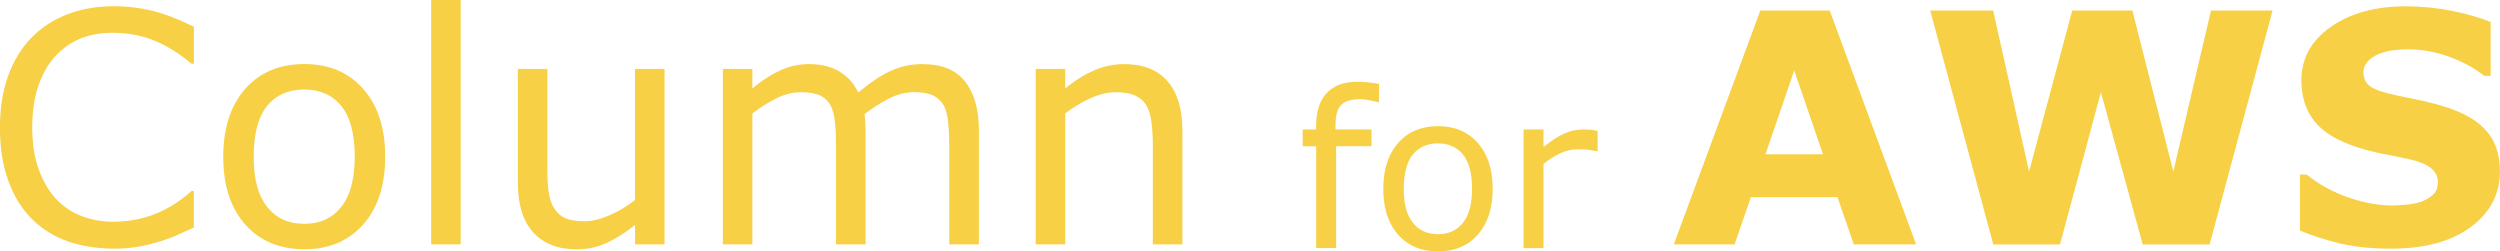
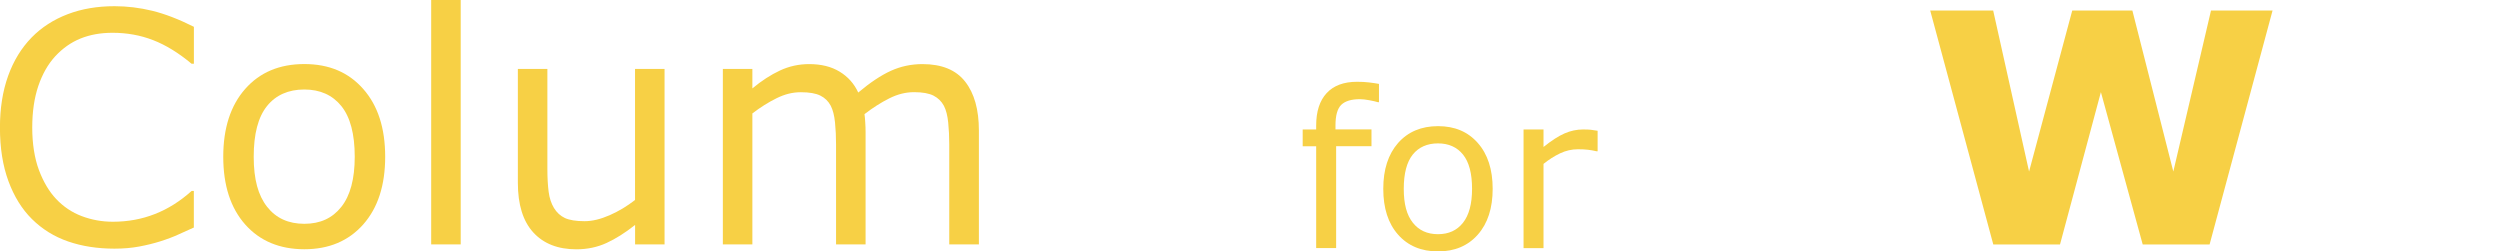
<svg xmlns="http://www.w3.org/2000/svg" id="_イヤー_2" data-name="レイヤー 2" viewBox="0 0 459.78 46.23">
  <defs>
    <style>
      .cls-1 {
        fill: #f7d045;
      }
    </style>
  </defs>
  <g id="_イヤー_1-2" data-name="レイヤー 1">
    <g>
      <g id="logo.svg">
        <g>
          <path class="cls-1" d="M35.68,41.83c-1.06,.46-2.02,.9-2.88,1.3s-1.98,.83-3.37,1.27c-1.18,.37-2.45,.68-3.83,.94-1.38,.26-2.89,.39-4.55,.39-3.12,0-5.96-.44-8.51-1.32-2.55-.88-4.77-2.25-6.66-4.12-1.85-1.83-3.29-4.16-4.33-6.98-1.04-2.82-1.56-6.1-1.56-9.84,0-3.54,.5-6.71,1.5-9.5,1-2.79,2.45-5.15,4.33-7.08,1.83-1.87,4.04-3.29,6.63-4.28s5.46-1.47,8.62-1.47c2.31,0,4.62,.28,6.92,.84,2.3,.56,4.86,1.54,7.67,2.95v6.79h-.43c-2.37-1.98-4.72-3.43-7.05-4.33-2.33-.91-4.82-1.36-7.48-1.36-2.18,0-4.14,.35-5.88,1.05-1.74,.7-3.3,1.8-4.67,3.28-1.33,1.45-2.36,3.27-3.11,5.47-.74,2.21-1.11,4.75-1.11,7.64s.41,5.62,1.23,7.8c.82,2.18,1.87,3.95,3.16,5.32,1.35,1.43,2.92,2.48,4.72,3.16s3.7,1.03,5.71,1.03c2.75,0,5.33-.47,7.74-1.42,2.41-.94,4.66-2.36,6.76-4.25h.4v6.7Z" />
          <path class="cls-1" d="M70.84,28.83c0,5.26-1.35,9.41-4.04,12.45-2.7,3.04-6.31,4.56-10.83,4.56s-8.19-1.52-10.88-4.56c-2.69-3.04-4.03-7.19-4.03-12.45s1.34-9.41,4.03-12.47c2.69-3.05,6.31-4.58,10.88-4.58s8.14,1.53,10.83,4.58c2.7,3.05,4.04,7.21,4.04,12.47Zm-5.6,0c0-4.18-.82-7.28-2.46-9.32-1.64-2.03-3.91-3.05-6.82-3.05s-5.23,1.02-6.86,3.05-2.44,5.14-2.44,9.32,.82,7.11,2.46,9.2c1.64,2.09,3.92,3.13,6.85,3.13s5.16-1.04,6.8-3.11c1.65-2.07,2.47-5.15,2.47-9.23Z" />
          <path class="cls-1" d="M84.73,44.95h-5.43V0h5.43V44.95Z" />
          <path class="cls-1" d="M122.23,44.95h-5.43v-3.58c-1.83,1.45-3.58,2.55-5.26,3.32-1.68,.77-3.52,1.16-5.55,1.16-3.39,0-6.03-1.04-7.92-3.11-1.89-2.07-2.83-5.11-2.83-9.12V12.68h5.43V31.06c0,1.64,.08,3.04,.23,4.2,.15,1.17,.48,2.16,.98,2.99,.52,.85,1.19,1.46,2.02,1.85,.83,.38,2.03,.58,3.61,.58,1.41,0,2.94-.37,4.61-1.1,1.67-.73,3.22-1.67,4.67-2.8V12.68h5.43V44.95Z" />
          <path class="cls-1" d="M180.01,44.95h-5.43V26.58c0-1.39-.06-2.73-.19-4.02-.13-1.29-.39-2.32-.79-3.09-.44-.83-1.08-1.45-1.91-1.88-.83-.42-2.02-.64-3.58-.64s-3.04,.38-4.56,1.14-3.04,1.73-4.56,2.9c.06,.44,.11,.96,.14,1.55,.04,.59,.06,1.17,.06,1.75v20.66h-5.43V26.58c0-1.43-.06-2.78-.19-4.06-.13-1.28-.39-2.31-.79-3.08-.44-.83-1.08-1.45-1.91-1.86-.83-.41-2.02-.62-3.58-.62s-2.97,.37-4.46,1.1c-1.49,.73-2.98,1.67-4.46,2.8v24.09h-5.43V12.68h5.43v3.58c1.69-1.41,3.38-2.5,5.07-3.29,1.69-.79,3.48-1.18,5.39-1.18,2.2,0,4.06,.46,5.59,1.39s2.67,2.21,3.42,3.84c2.2-1.85,4.2-3.18,6.01-4,1.81-.82,3.75-1.23,5.81-1.23,3.54,0,6.16,1.07,7.84,3.22,1.69,2.15,2.53,5.15,2.53,9v20.95Z" />
-           <path class="cls-1" d="M217.45,44.95h-5.43V26.58c0-1.48-.09-2.88-.26-4.17s-.49-2.32-.95-3.05c-.48-.81-1.18-1.41-2.08-1.81-.91-.39-2.08-.59-3.52-.59s-3.03,.37-4.65,1.1c-1.62,.73-3.17,1.67-4.65,2.8v24.09h-5.43V12.68h5.43v3.58c1.69-1.41,3.45-2.5,5.26-3.29,1.81-.79,3.67-1.18,5.58-1.18,3.49,0,6.14,1.05,7.97,3.15,1.83,2.1,2.74,5.12,2.74,9.07v20.95Z" />
-           <path class="cls-1" d="M352.39,44.95h-11.46l-3-8.7h-15.92l-3,8.7h-11.18L323.74,1.94h12.77l15.89,43.02Zm-17.12-16.58l-5.29-15.41-5.29,15.41h10.59Z" />
          <path class="cls-1" d="M417.95,1.94l-11.58,43.02h-12.3l-7.69-28.02-7.52,28.02h-12.27L354.99,1.94h11.58l6.6,29.61,7.94-29.61h11.06l7.53,29.61,6.93-29.61h11.31Z" />
-           <path class="cls-1" d="M459.78,31.43c0,4.24-1.8,7.68-5.39,10.33-3.59,2.65-8.47,3.97-14.63,3.97-3.56,0-6.67-.31-9.32-.94s-5.13-1.42-7.44-2.38v-10.31h1.21c2.29,1.83,4.86,3.24,7.7,4.22s5.57,1.47,8.19,1.47c.67,0,1.56-.06,2.66-.17,1.1-.12,1.99-.31,2.69-.58,.85-.35,1.54-.78,2.09-1.3,.55-.52,.82-1.29,.82-2.31,0-.94-.4-1.76-1.2-2.44-.8-.68-1.97-1.21-3.51-1.57-1.62-.38-3.33-.75-5.13-1.08-1.8-.34-3.49-.76-5.07-1.29-3.62-1.17-6.23-2.77-7.82-4.78s-2.38-4.51-2.38-7.5c0-4.01,1.8-7.28,5.39-9.81,3.59-2.53,8.21-3.8,13.85-3.8,2.83,0,5.63,.27,8.39,.82s5.16,1.24,7.18,2.07V13.95h-1.18c-1.73-1.39-3.86-2.55-6.37-3.48-2.51-.93-5.08-1.4-7.7-1.4-.92,0-1.84,.06-2.76,.19-.92,.13-1.8,.36-2.64,.71-.75,.29-1.4,.73-1.94,1.31-.54,.59-.81,1.26-.81,2.01,0,1.14,.43,2.01,1.3,2.62,.87,.61,2.5,1.16,4.91,1.66,1.58,.33,3.1,.65,4.55,.95,1.45,.31,3.02,.73,4.69,1.27,3.29,1.08,5.72,2.55,7.29,4.41,1.57,1.86,2.35,4.27,2.35,7.24Z" />
        </g>
      </g>
      <g>
        <path class="cls-1" d="M253.6,18.79h-.2c-.4-.12-.93-.24-1.58-.36-.65-.12-1.22-.19-1.72-.19-1.58,0-2.72,.35-3.43,1.04-.71,.7-1.06,1.96-1.06,3.78v.74h6.62v3.09h-6.5v18.73h-3.67V26.9h-2.48v-3.09h2.48v-.72c0-2.59,.64-4.58,1.93-5.97s3.15-2.08,5.59-2.08c.82,0,1.56,.04,2.22,.12,.66,.08,1.26,.17,1.81,.27v3.36Z" />
        <path class="cls-1" d="M274.52,34.73c0,3.55-.91,6.36-2.73,8.42-1.82,2.06-4.26,3.09-7.32,3.09s-5.54-1.03-7.35-3.09c-1.82-2.06-2.72-4.86-2.72-8.42s.91-6.36,2.72-8.43c1.82-2.06,4.27-3.1,7.35-3.1s5.5,1.03,7.32,3.1c1.82,2.06,2.73,4.87,2.73,8.43Zm-3.79,0c0-2.82-.55-4.92-1.66-6.3-1.11-1.37-2.64-2.06-4.61-2.06s-3.54,.69-4.64,2.06c-1.1,1.38-1.65,3.47-1.65,6.3s.55,4.81,1.66,6.22c1.11,1.41,2.65,2.12,4.63,2.12s3.49-.7,4.6-2.1c1.11-1.4,1.67-3.48,1.67-6.24Z" />
        <path class="cls-1" d="M293.82,27.82h-.2c-.55-.13-1.08-.22-1.59-.28-.51-.06-1.12-.09-1.83-.09-1.13,0-2.23,.25-3.28,.75-1.05,.5-2.07,1.15-3.05,1.94v15.49h-3.67V23.81h3.67v3.22c1.46-1.17,2.74-2,3.86-2.49s2.25-.73,3.41-.73c.64,0,1.1,.02,1.39,.05,.29,.03,.72,.1,1.29,.19v3.77Z" />
      </g>
    </g>
  </g>
</svg>